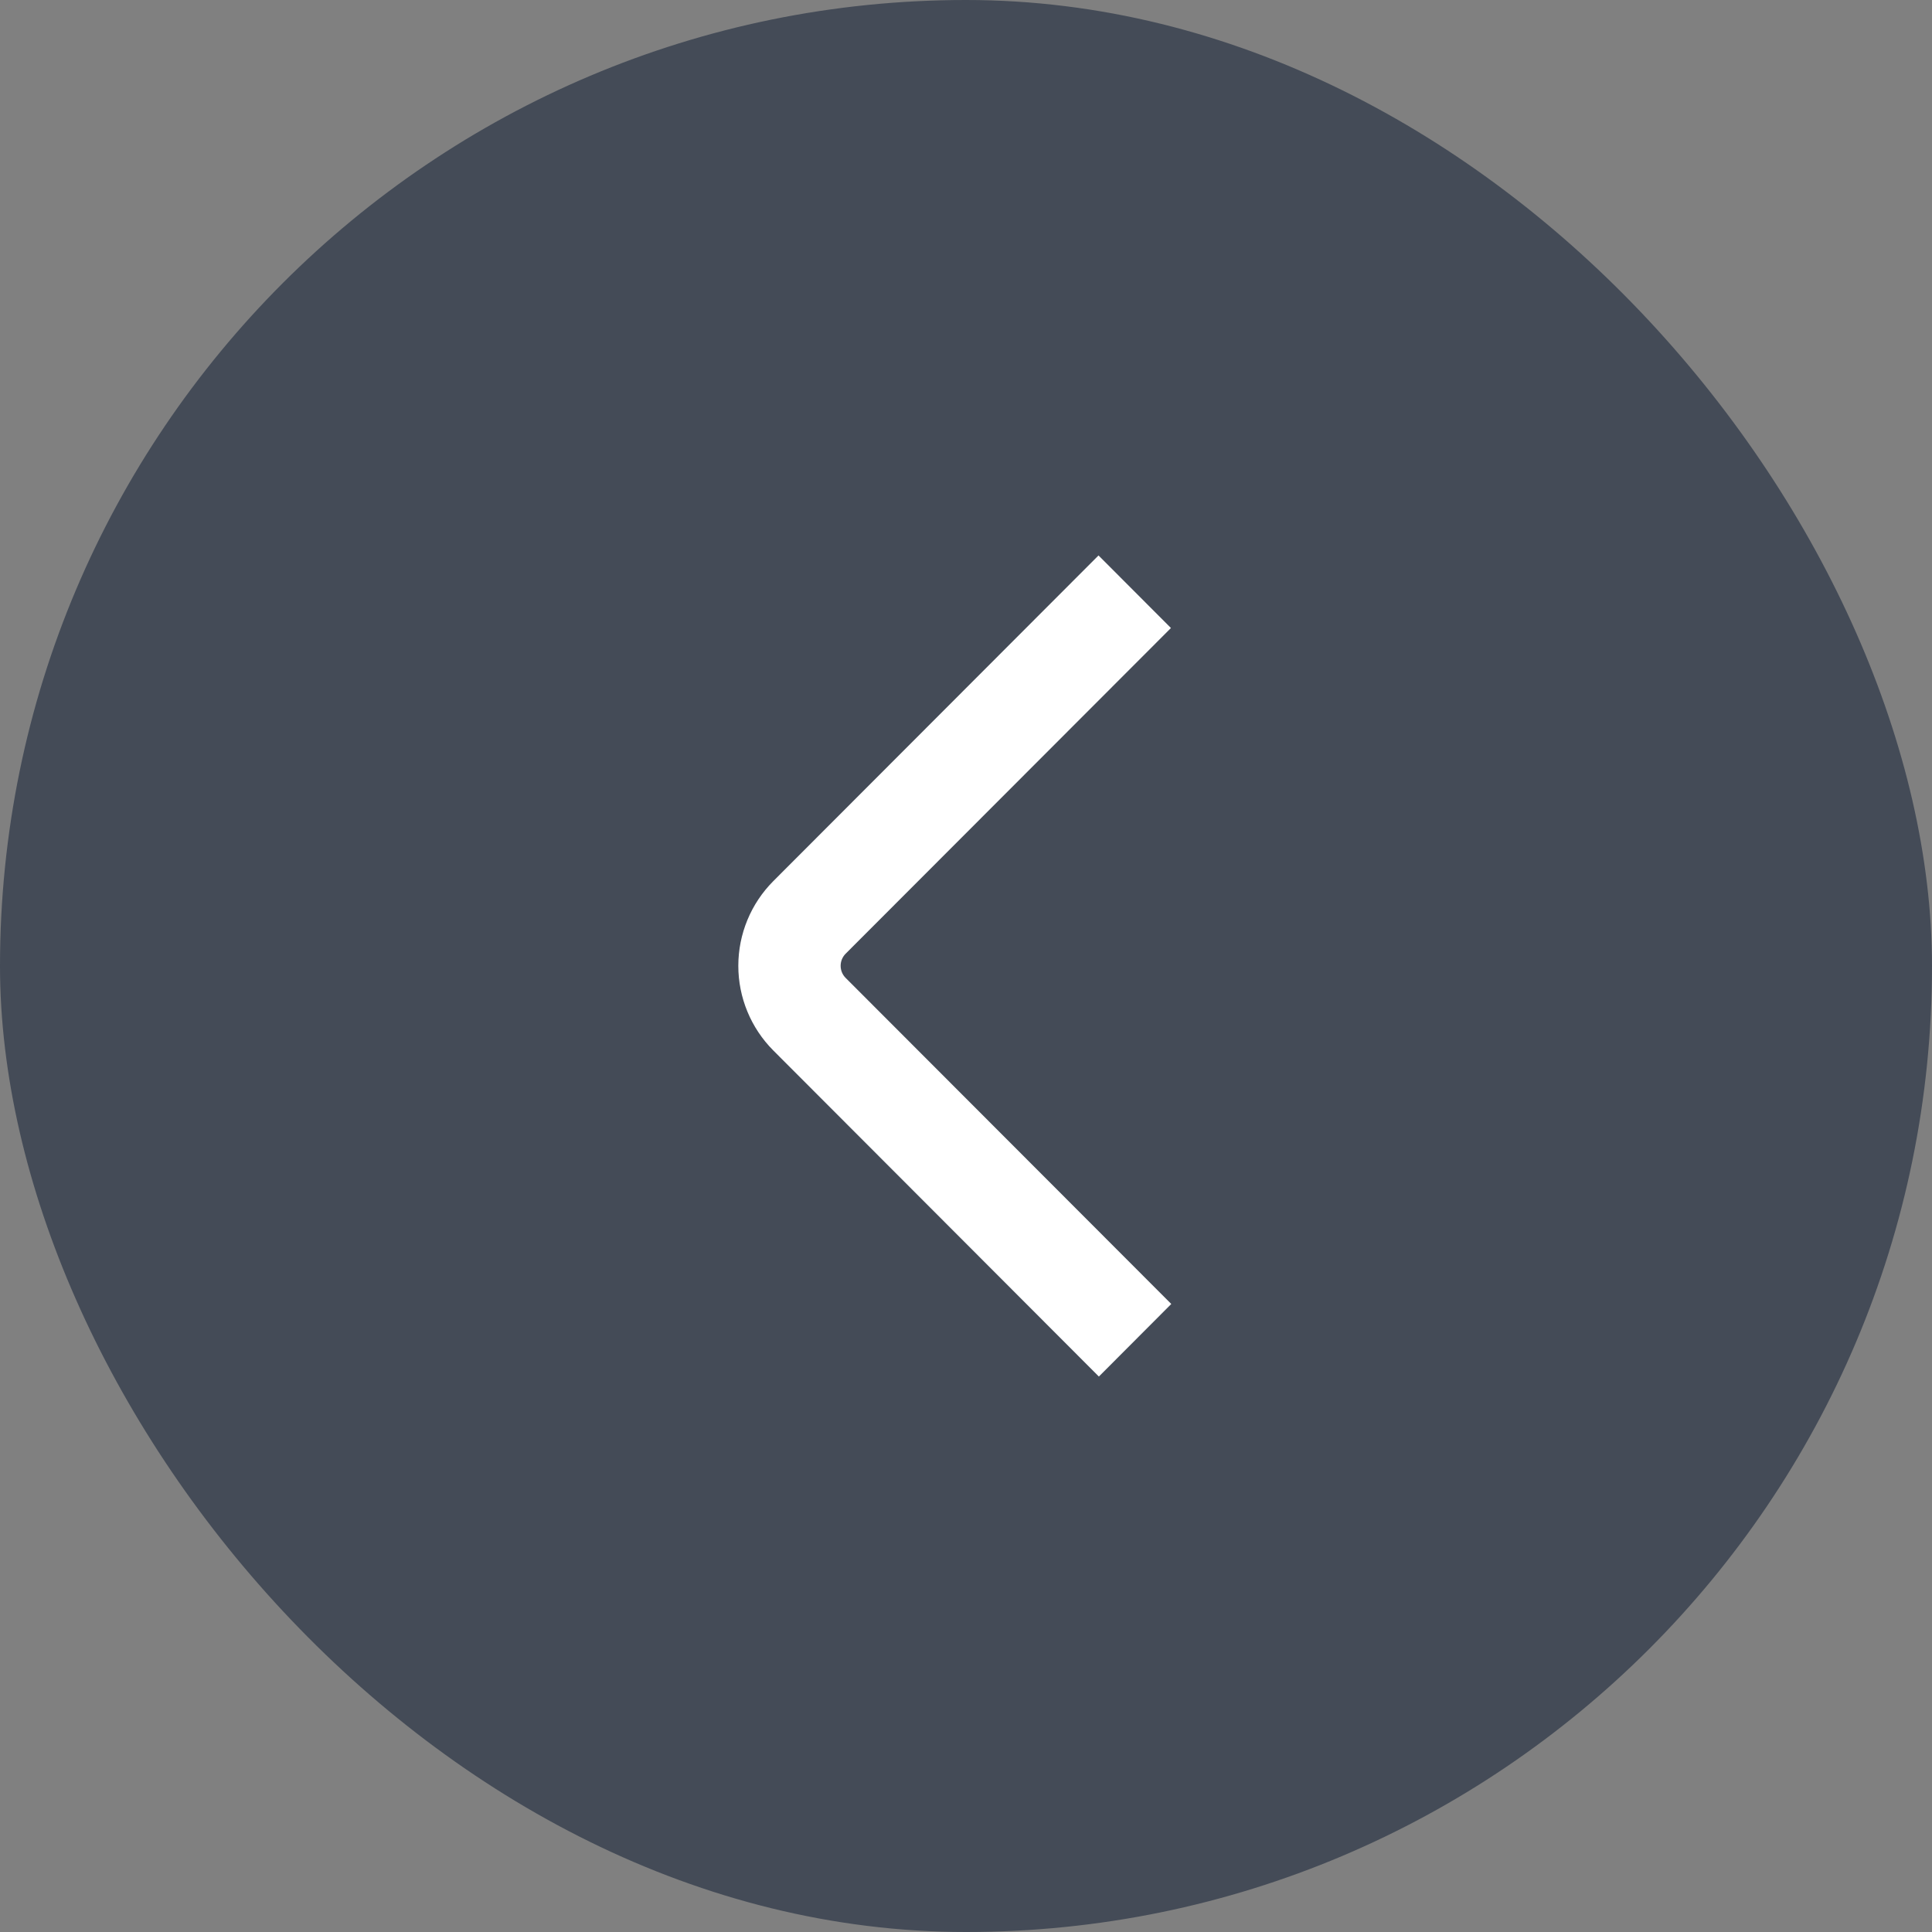
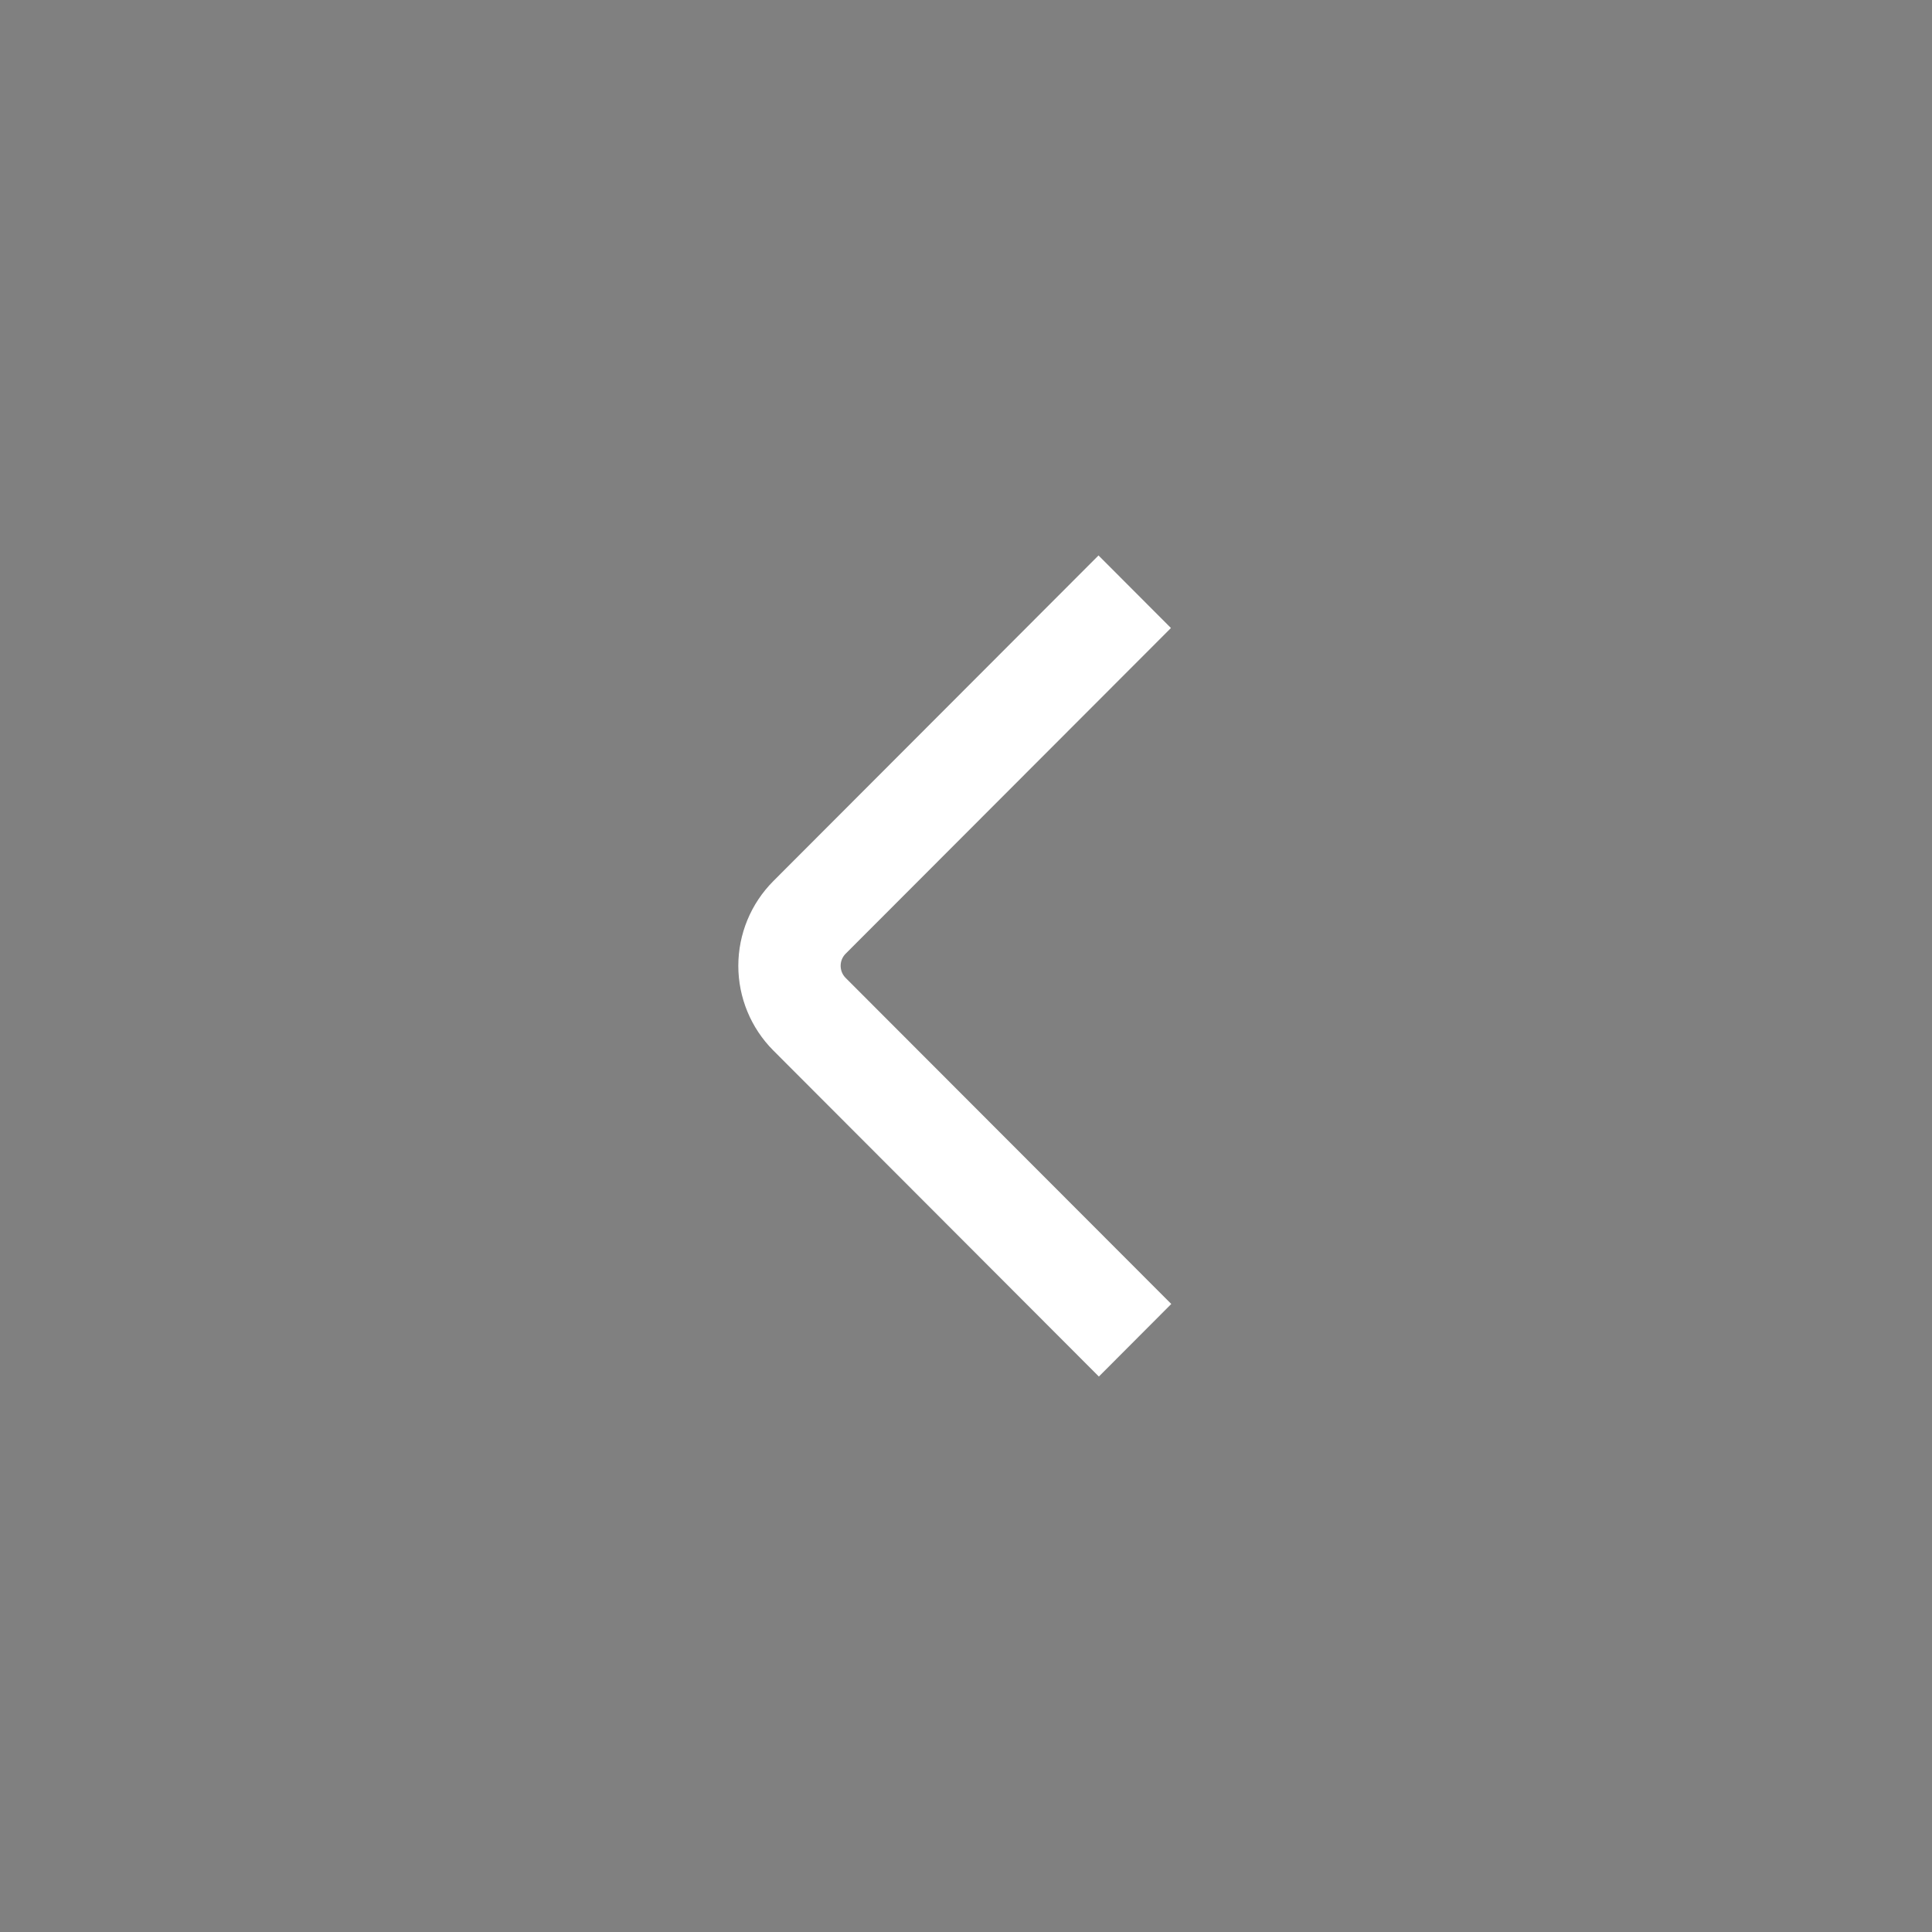
<svg xmlns="http://www.w3.org/2000/svg" width="80" height="80" viewBox="0 0 80 80" fill="none">
  <rect x="0" y="0" width="80" height="80" fill="#808080" stroke="none" />
-   <rect width="80" height="80" rx="40" fill="#444B57" />
  <path d="M45.487 23L32.019 36.487C31.092 37.418 30.572 38.678 30.572 39.992C30.572 41.305 31.092 42.565 32.019 43.496L45.502 57L48.5 53.995L35.016 40.493C34.883 40.36 34.809 40.18 34.809 39.992C34.809 39.804 34.883 39.624 35.016 39.491L48.486 26.005L45.487 23Z" fill="white" />
</svg>